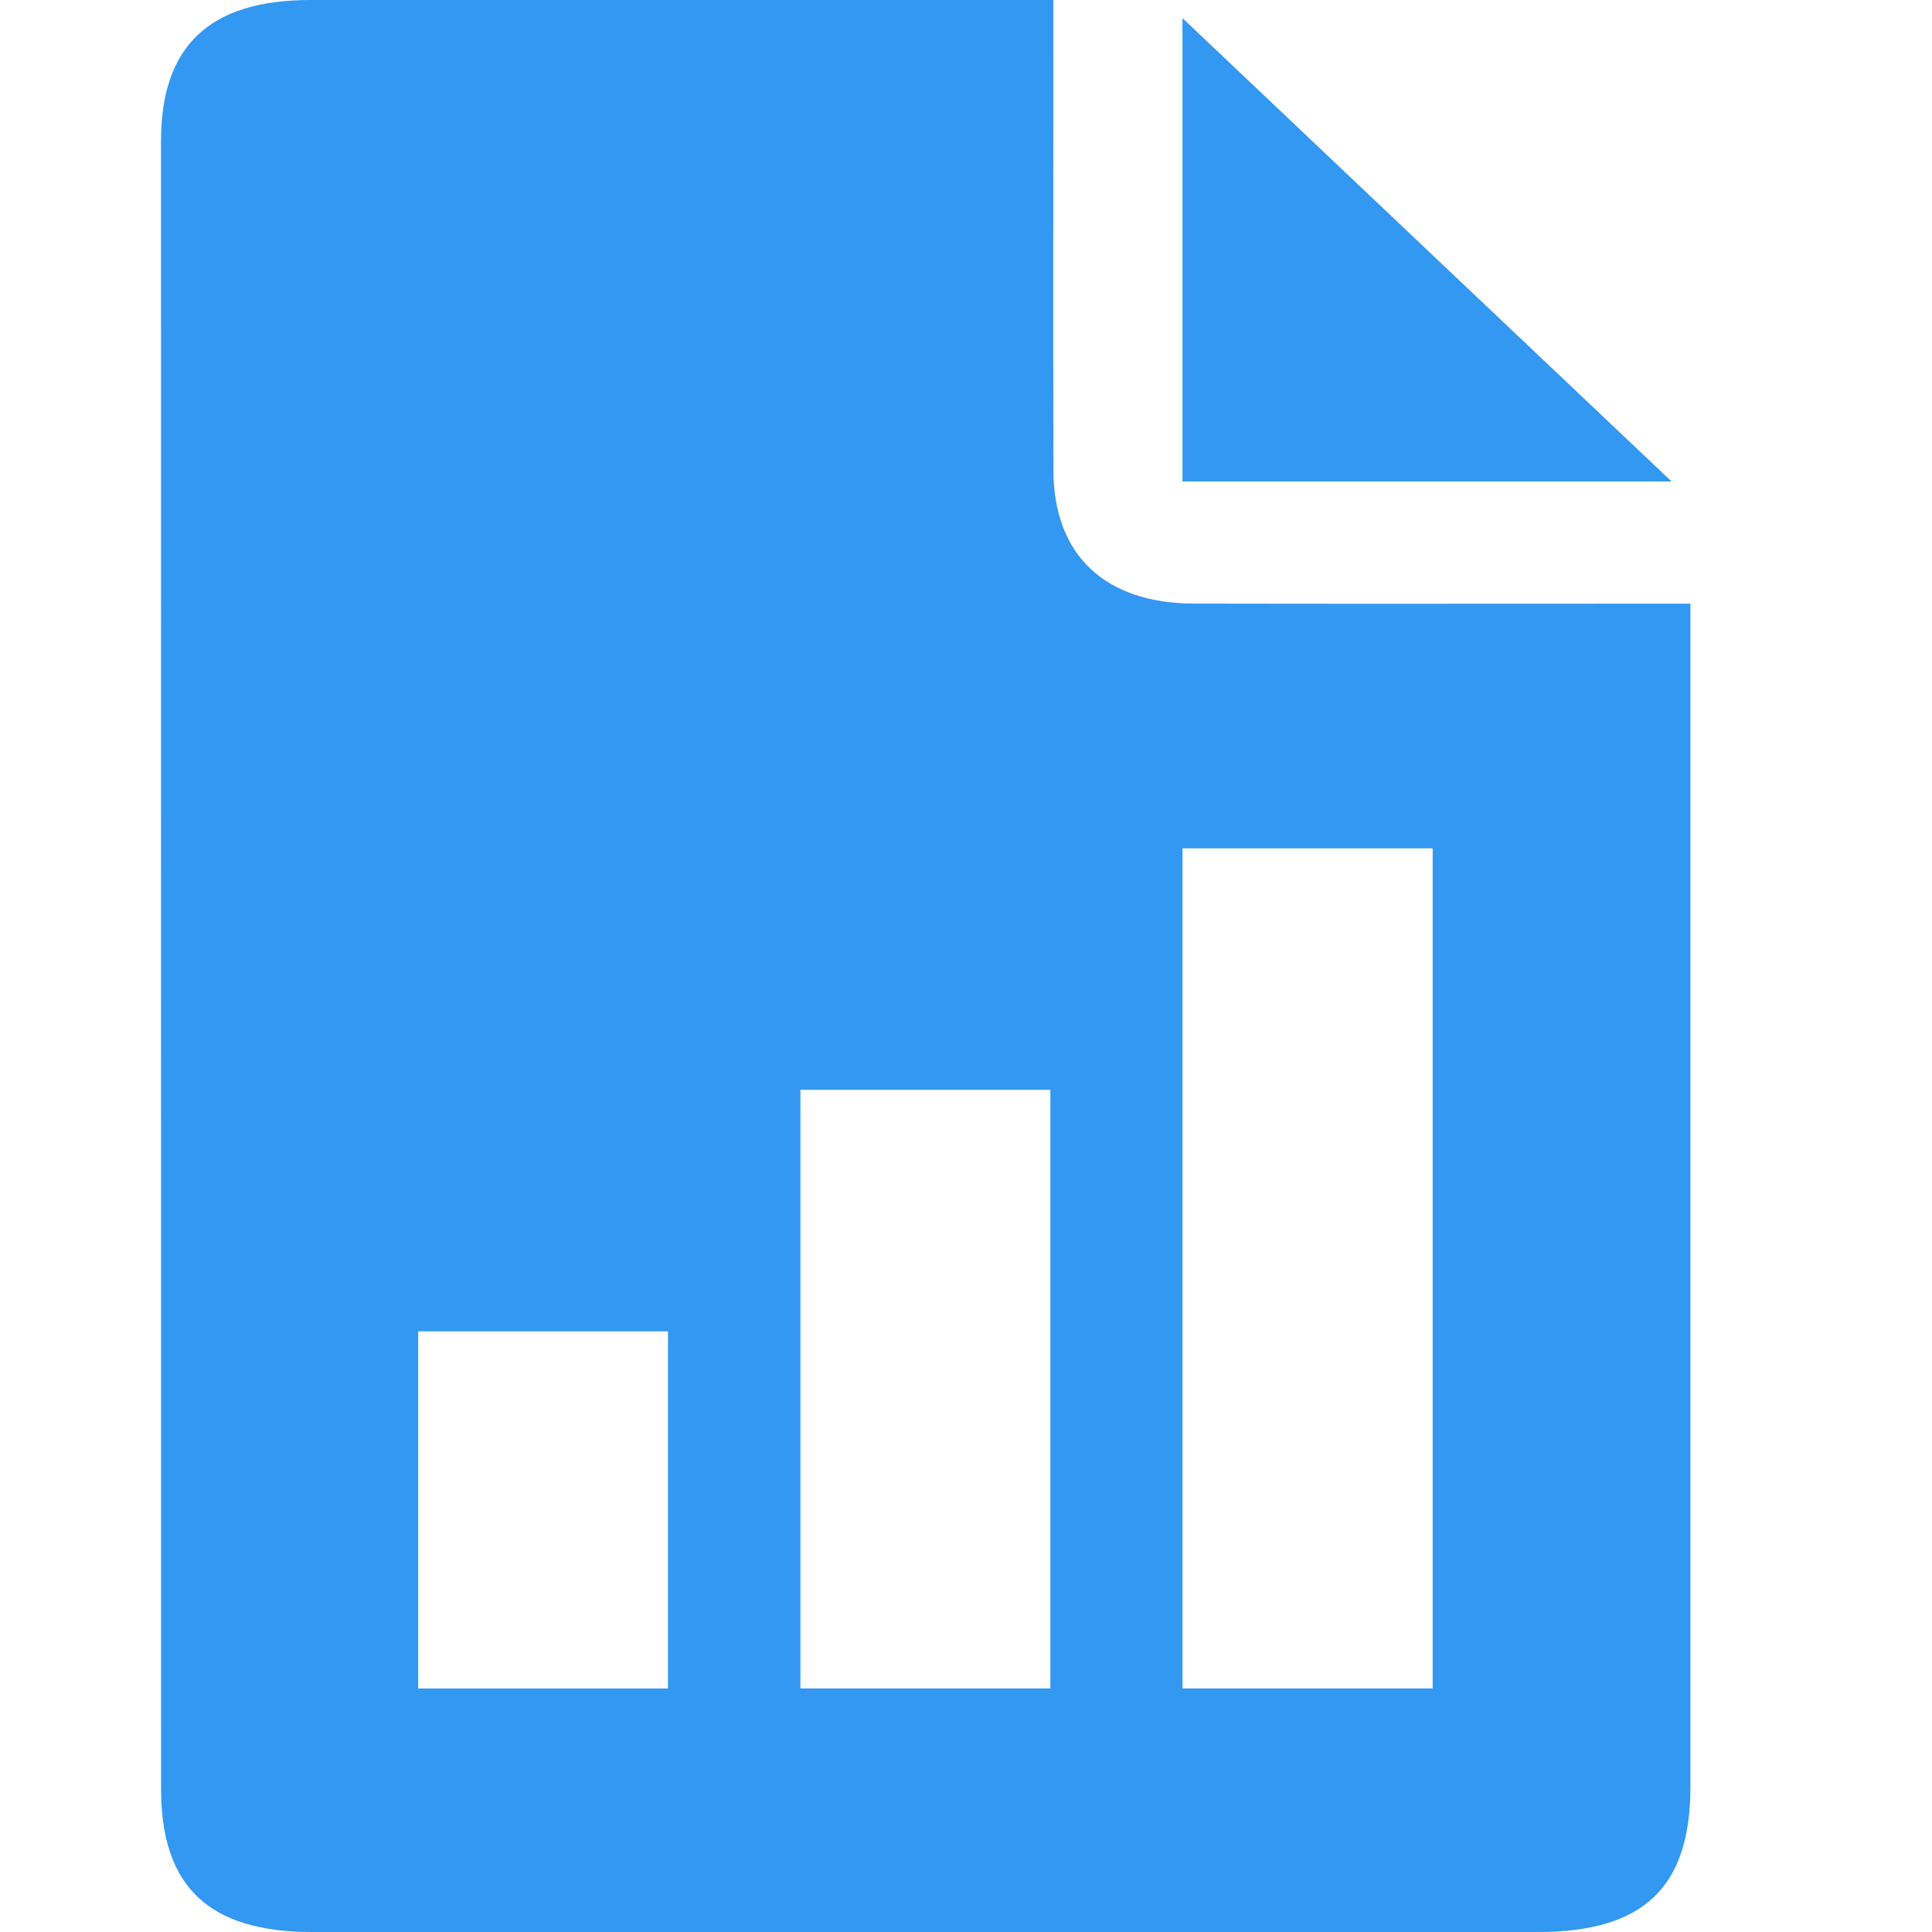
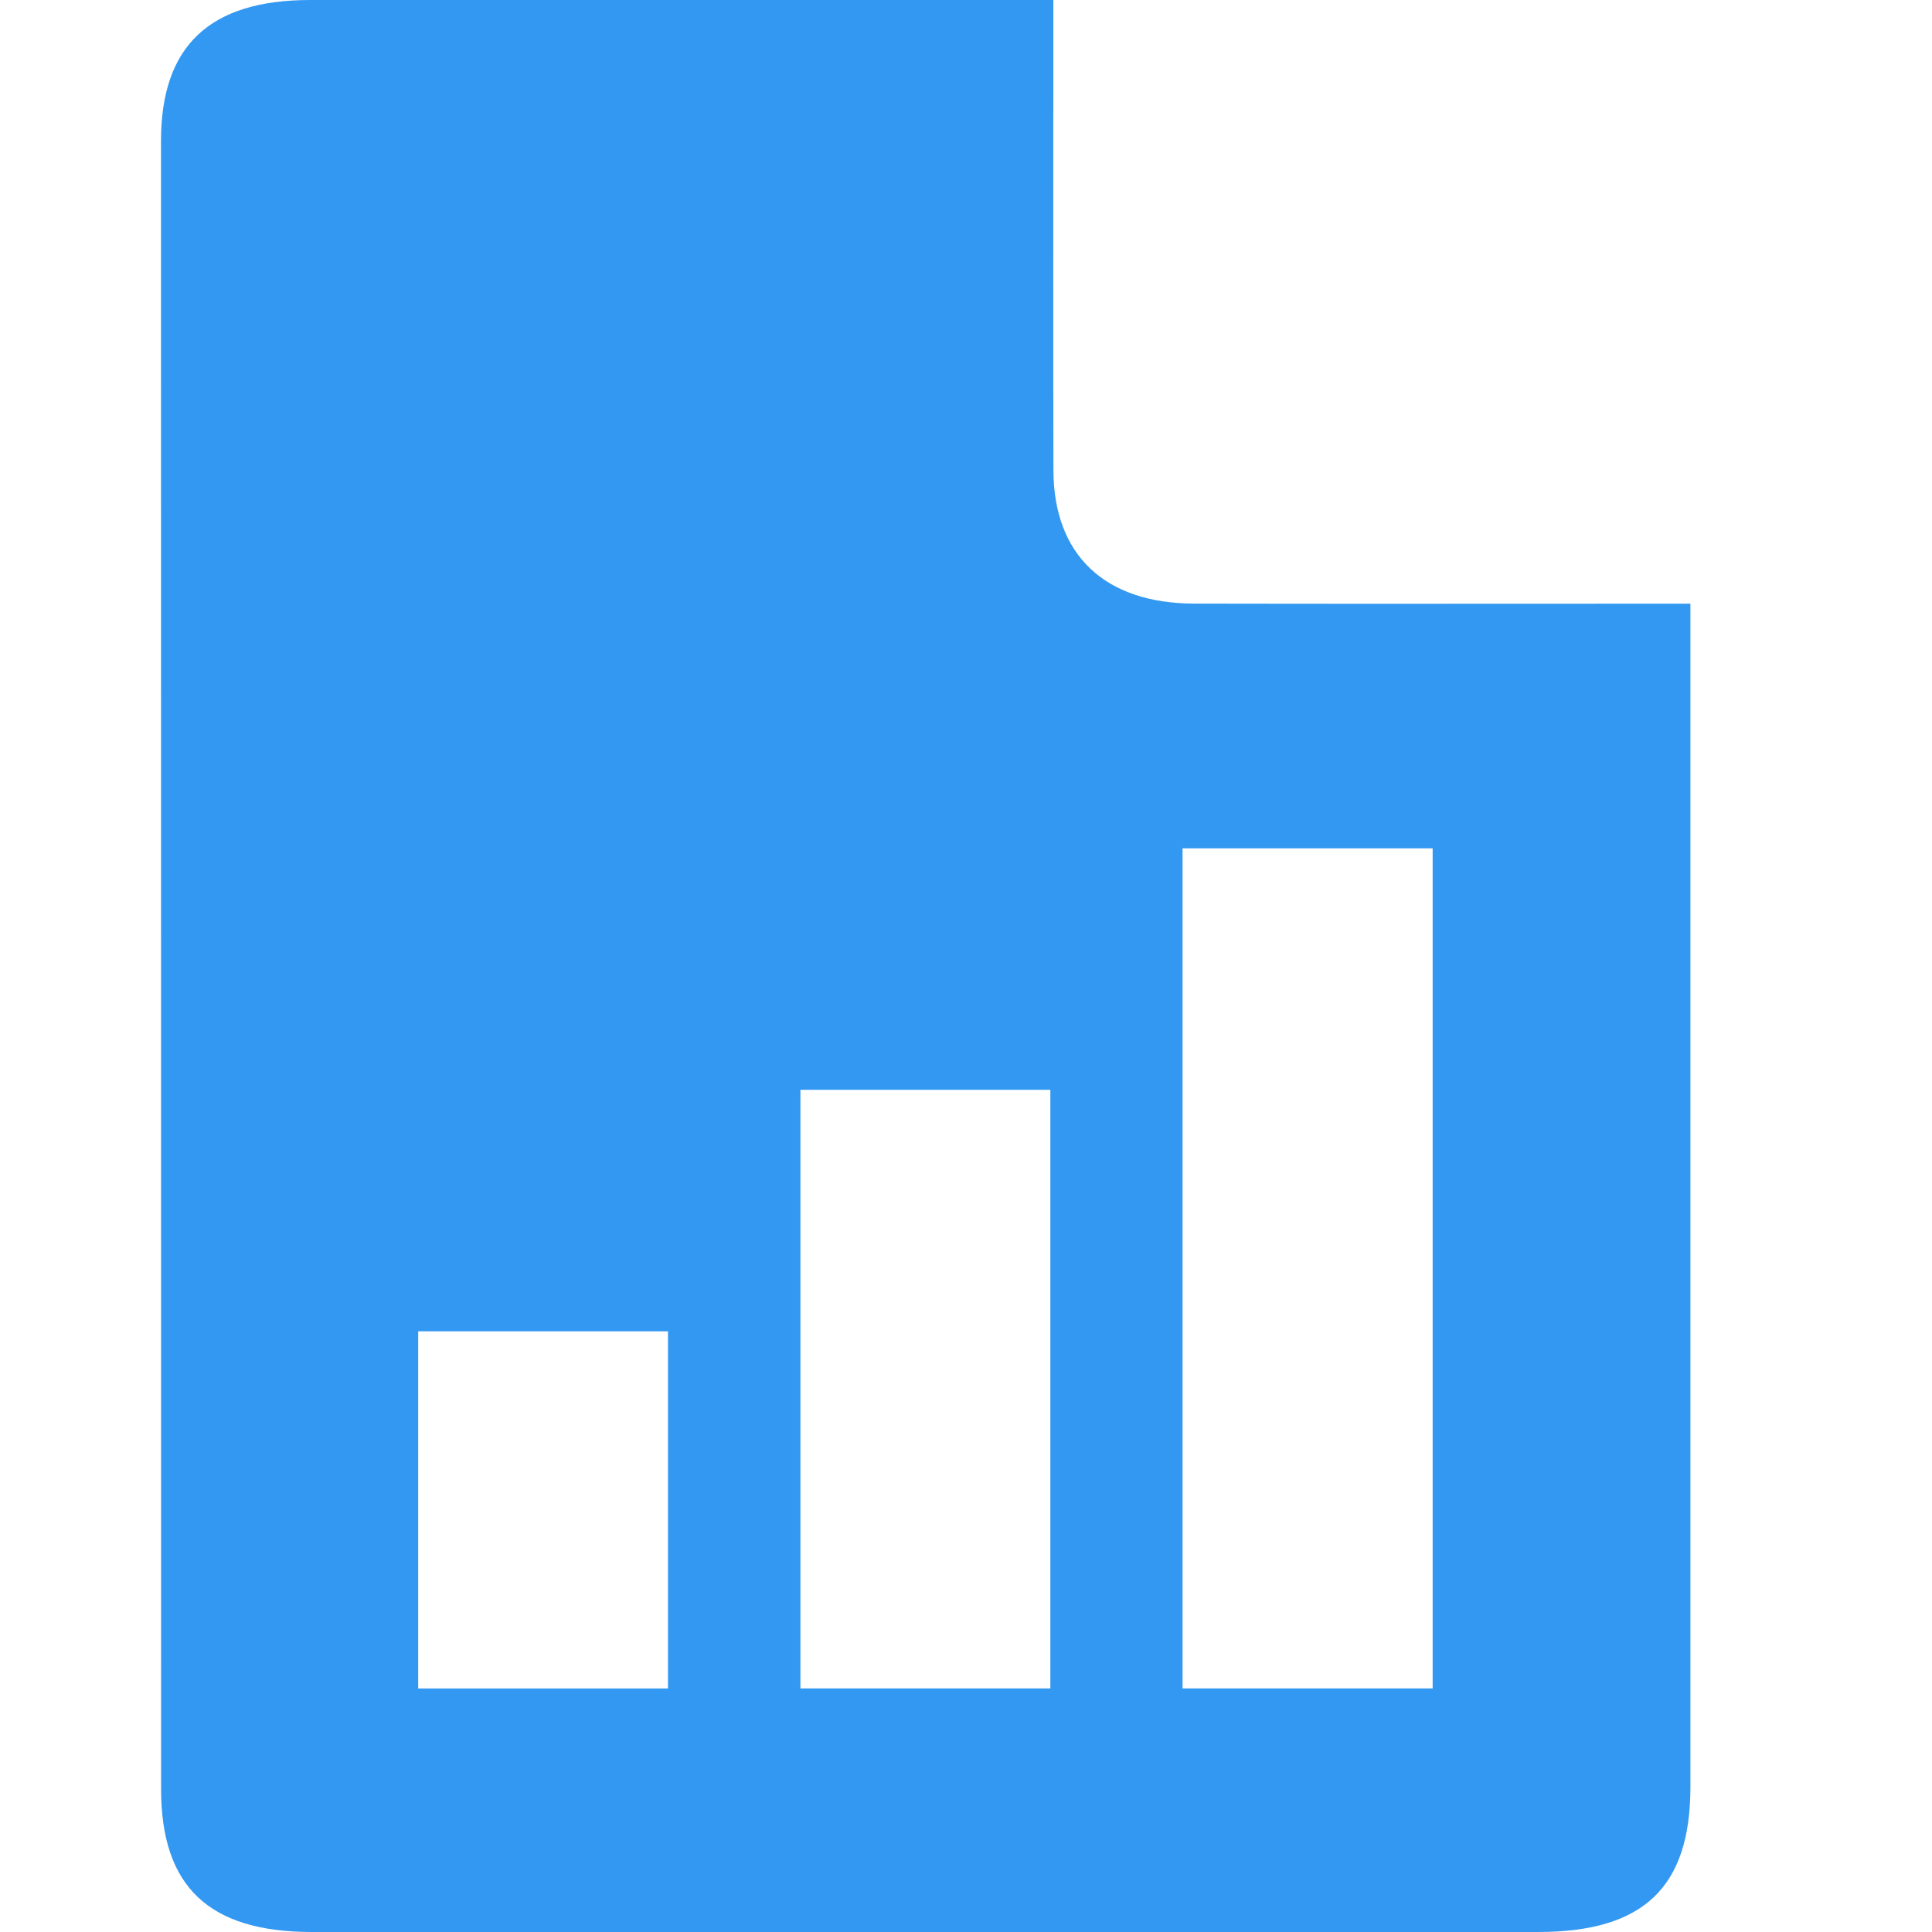
<svg xmlns="http://www.w3.org/2000/svg" width="24" height="24" viewBox="0 0 24 24" fill="none">
  <path d="M20.999 7.499C20.999 7.713 20.999 7.881 20.999 8.047C20.999 12.764 20.999 17.48 20.999 22.197C20.999 23.446 20.418 24 19.105 24C14.029 24 8.952 24 3.875 24C2.595 24 2.001 23.437 2.001 22.225C2 15.401 2 8.576 2 1.751C2 0.571 2.603 0.001 3.851 0C6.752 -0.001 9.653 0 12.555 0H13.085C13.085 0.227 13.085 0.411 13.085 0.594C13.085 2.342 13.082 4.092 13.086 5.841C13.088 6.893 13.723 7.496 14.835 7.498C16.698 7.502 18.56 7.499 20.422 7.499C20.599 7.499 20.776 7.499 21 7.499H20.999ZM17.797 20.974V10.538H14.69V20.974H17.797ZM13.048 20.974V13.538H9.943V20.974H13.048ZM8.298 20.975V16.538H5.195V20.975H8.298Z" fill="#3398F1" />
-   <path d="M20.765 5.981H14.689V0.225C16.689 2.12 18.742 4.066 20.765 5.981Z" fill="#3398F1" />
</svg>